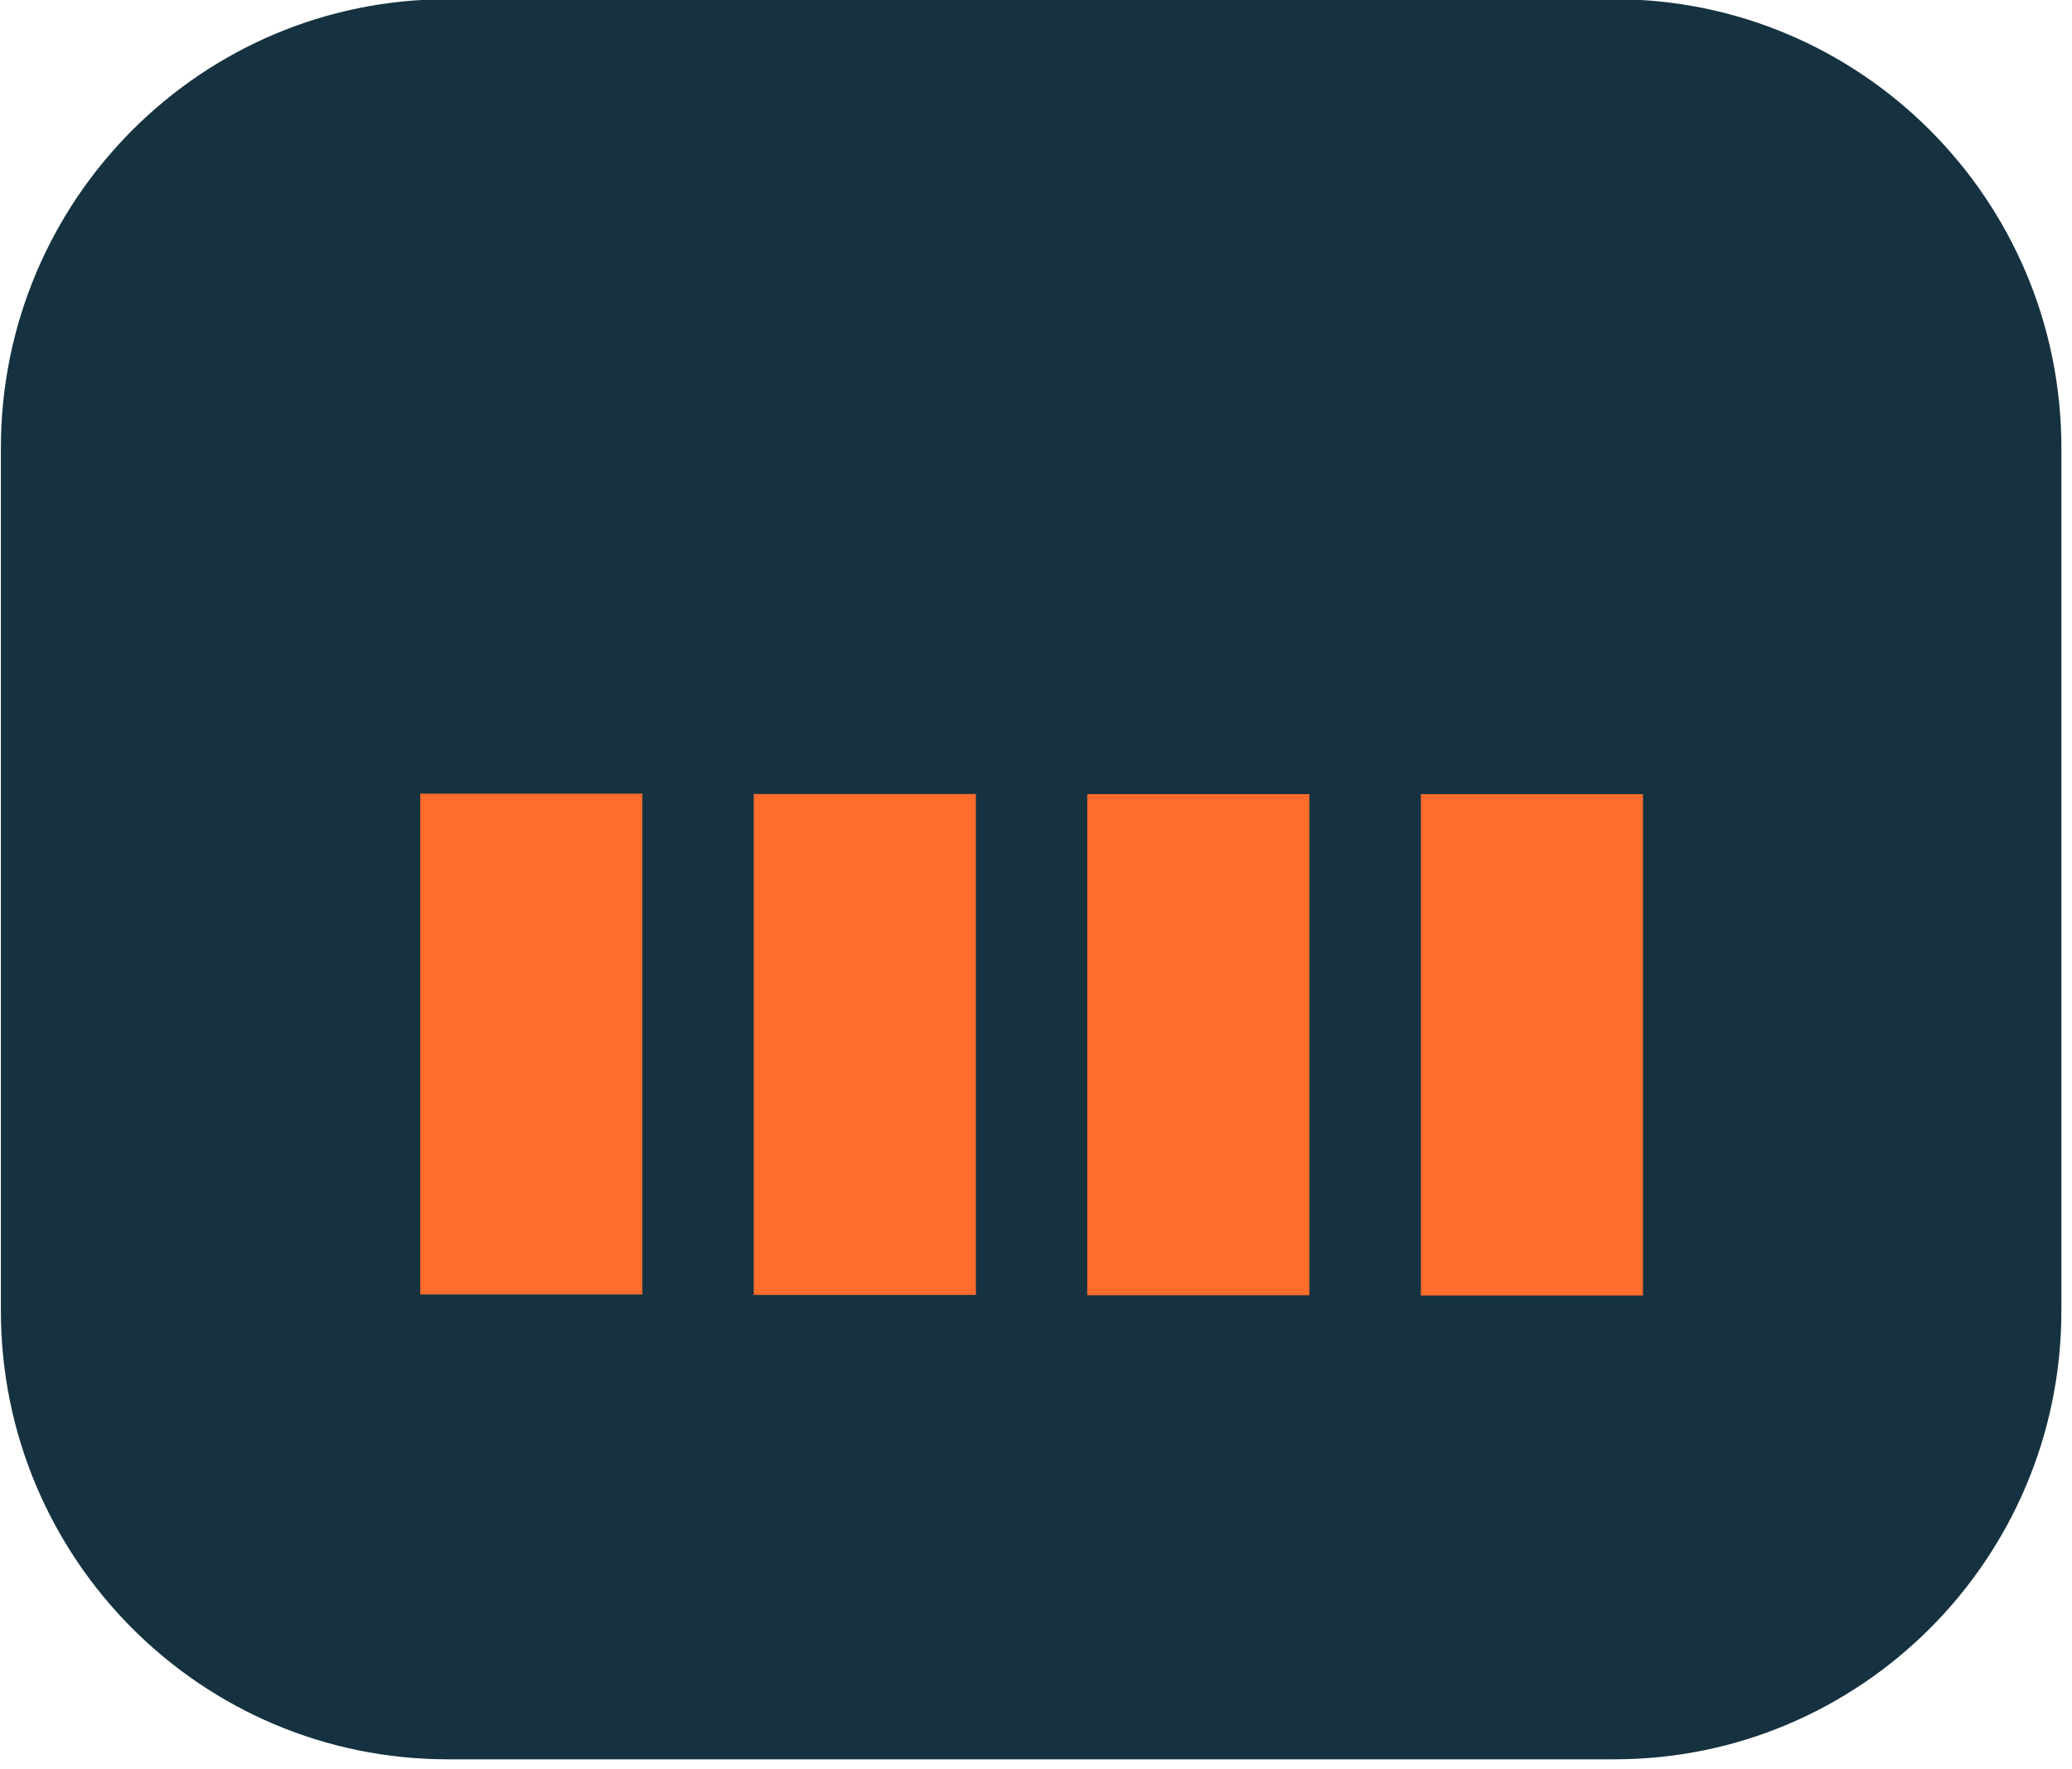
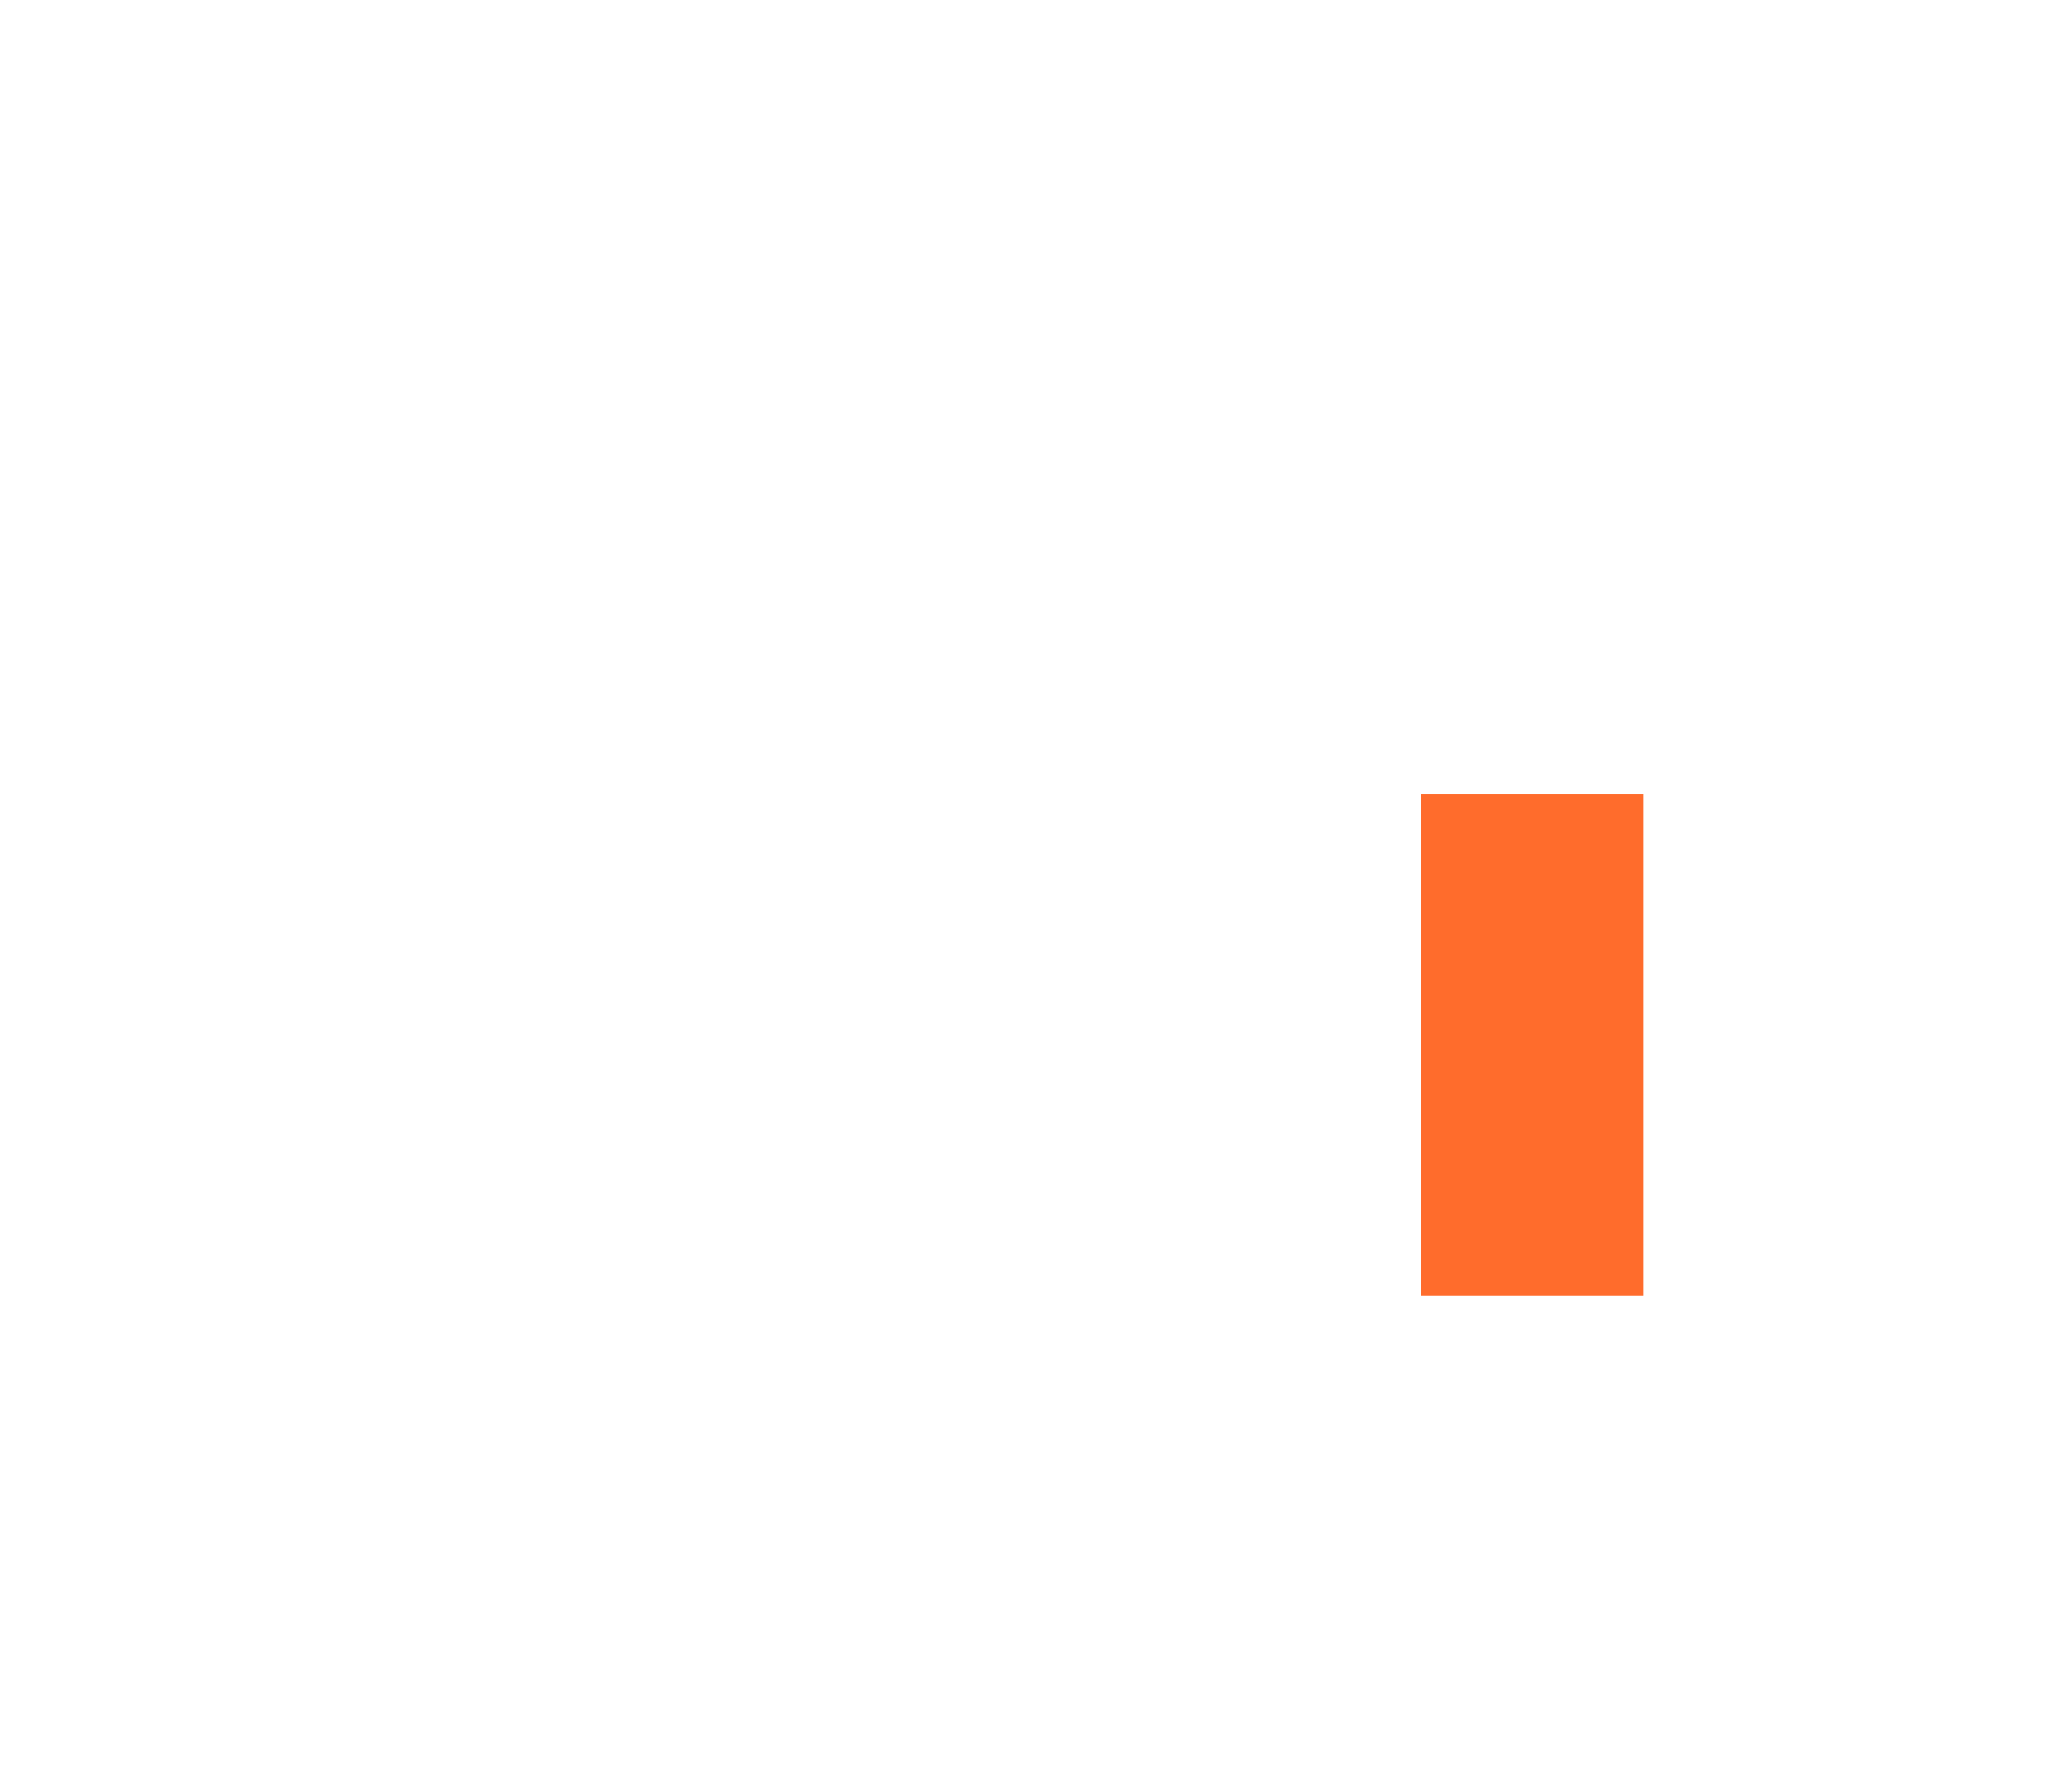
<svg xmlns="http://www.w3.org/2000/svg" xmlns:ns1="http://www.serif.com/" width="100%" height="100%" viewBox="0 0 191 163" version="1.1" xml:space="preserve" style="fill-rule:evenodd;clip-rule:evenodd;stroke-linecap:round;stroke-linejoin:round;stroke-miterlimit:1.5;">
  <g transform="matrix(1,0,0,1,-1305.55,-3460)">
    <g id="Capa-2" ns1:id="Capa 2"> </g>
    <g id="Capa-1" ns1:id="Capa 1"> </g>
    <g id="Gráficos-cabecera-posts" ns1:id="Gráficos cabecera posts" transform="matrix(1,0,0,1,7.322,-0.561)">
-       <rect x="-7.322" y="2362.56" width="2155" height="1385" style="fill:none;" />
      <g transform="matrix(1,0,0,1.1,-11.625,-120.864)">
-         <path d="M1498.45,3293.36C1498.45,3273.41 1480.63,3257.2 1458.68,3257.2L1351.12,3257.2C1329.17,3257.2 1311.36,3273.41 1311.36,3293.36L1311.36,3365.67C1311.36,3385.62 1329.17,3401.82 1351.12,3401.82L1458.68,3401.82C1480.63,3401.82 1498.45,3385.62 1498.45,3365.67L1498.45,3293.36Z" style="fill:rgb(22,50,64);stroke:rgb(22,50,64);stroke-width:2.85px;" />
-       </g>
+         </g>
      <g transform="matrix(1,0,0,1,3.798,212.415)">
        <g>
          <g transform="matrix(0.612,0,0,0.433,1336.55,3282.19)">
-             <rect x="44.71" y="90.376" width="33.457" height="106.627" style="fill:rgb(255,108,44);fill-rule:nonzero;" />
-           </g>
+             </g>
          <g transform="matrix(0.612,0,0,0.539,1334.76,3261.33)">
-             <rect x="97.867" y="111.329" width="33.457" height="85.677" style="fill:rgb(255,108,44);fill-rule:nonzero;" />
-           </g>
+             </g>
          <g transform="matrix(0.612,0,0,0.394,1333.17,3289.92)">
            <rect x="150.713" y="79.746" width="33.457" height="117.258" style="fill:rgb(255,108,44);fill-rule:nonzero;" />
          </g>
          <g transform="matrix(0.612,0,0,0.72,1333.17,3225.6)">
-             <rect x="0" y="132.905" width="33.457" height="64.101" style="fill:rgb(255,108,44);fill-rule:nonzero;" />
-           </g>
+             </g>
        </g>
      </g>
    </g>
    <g id="icons"> </g>
  </g>
</svg>